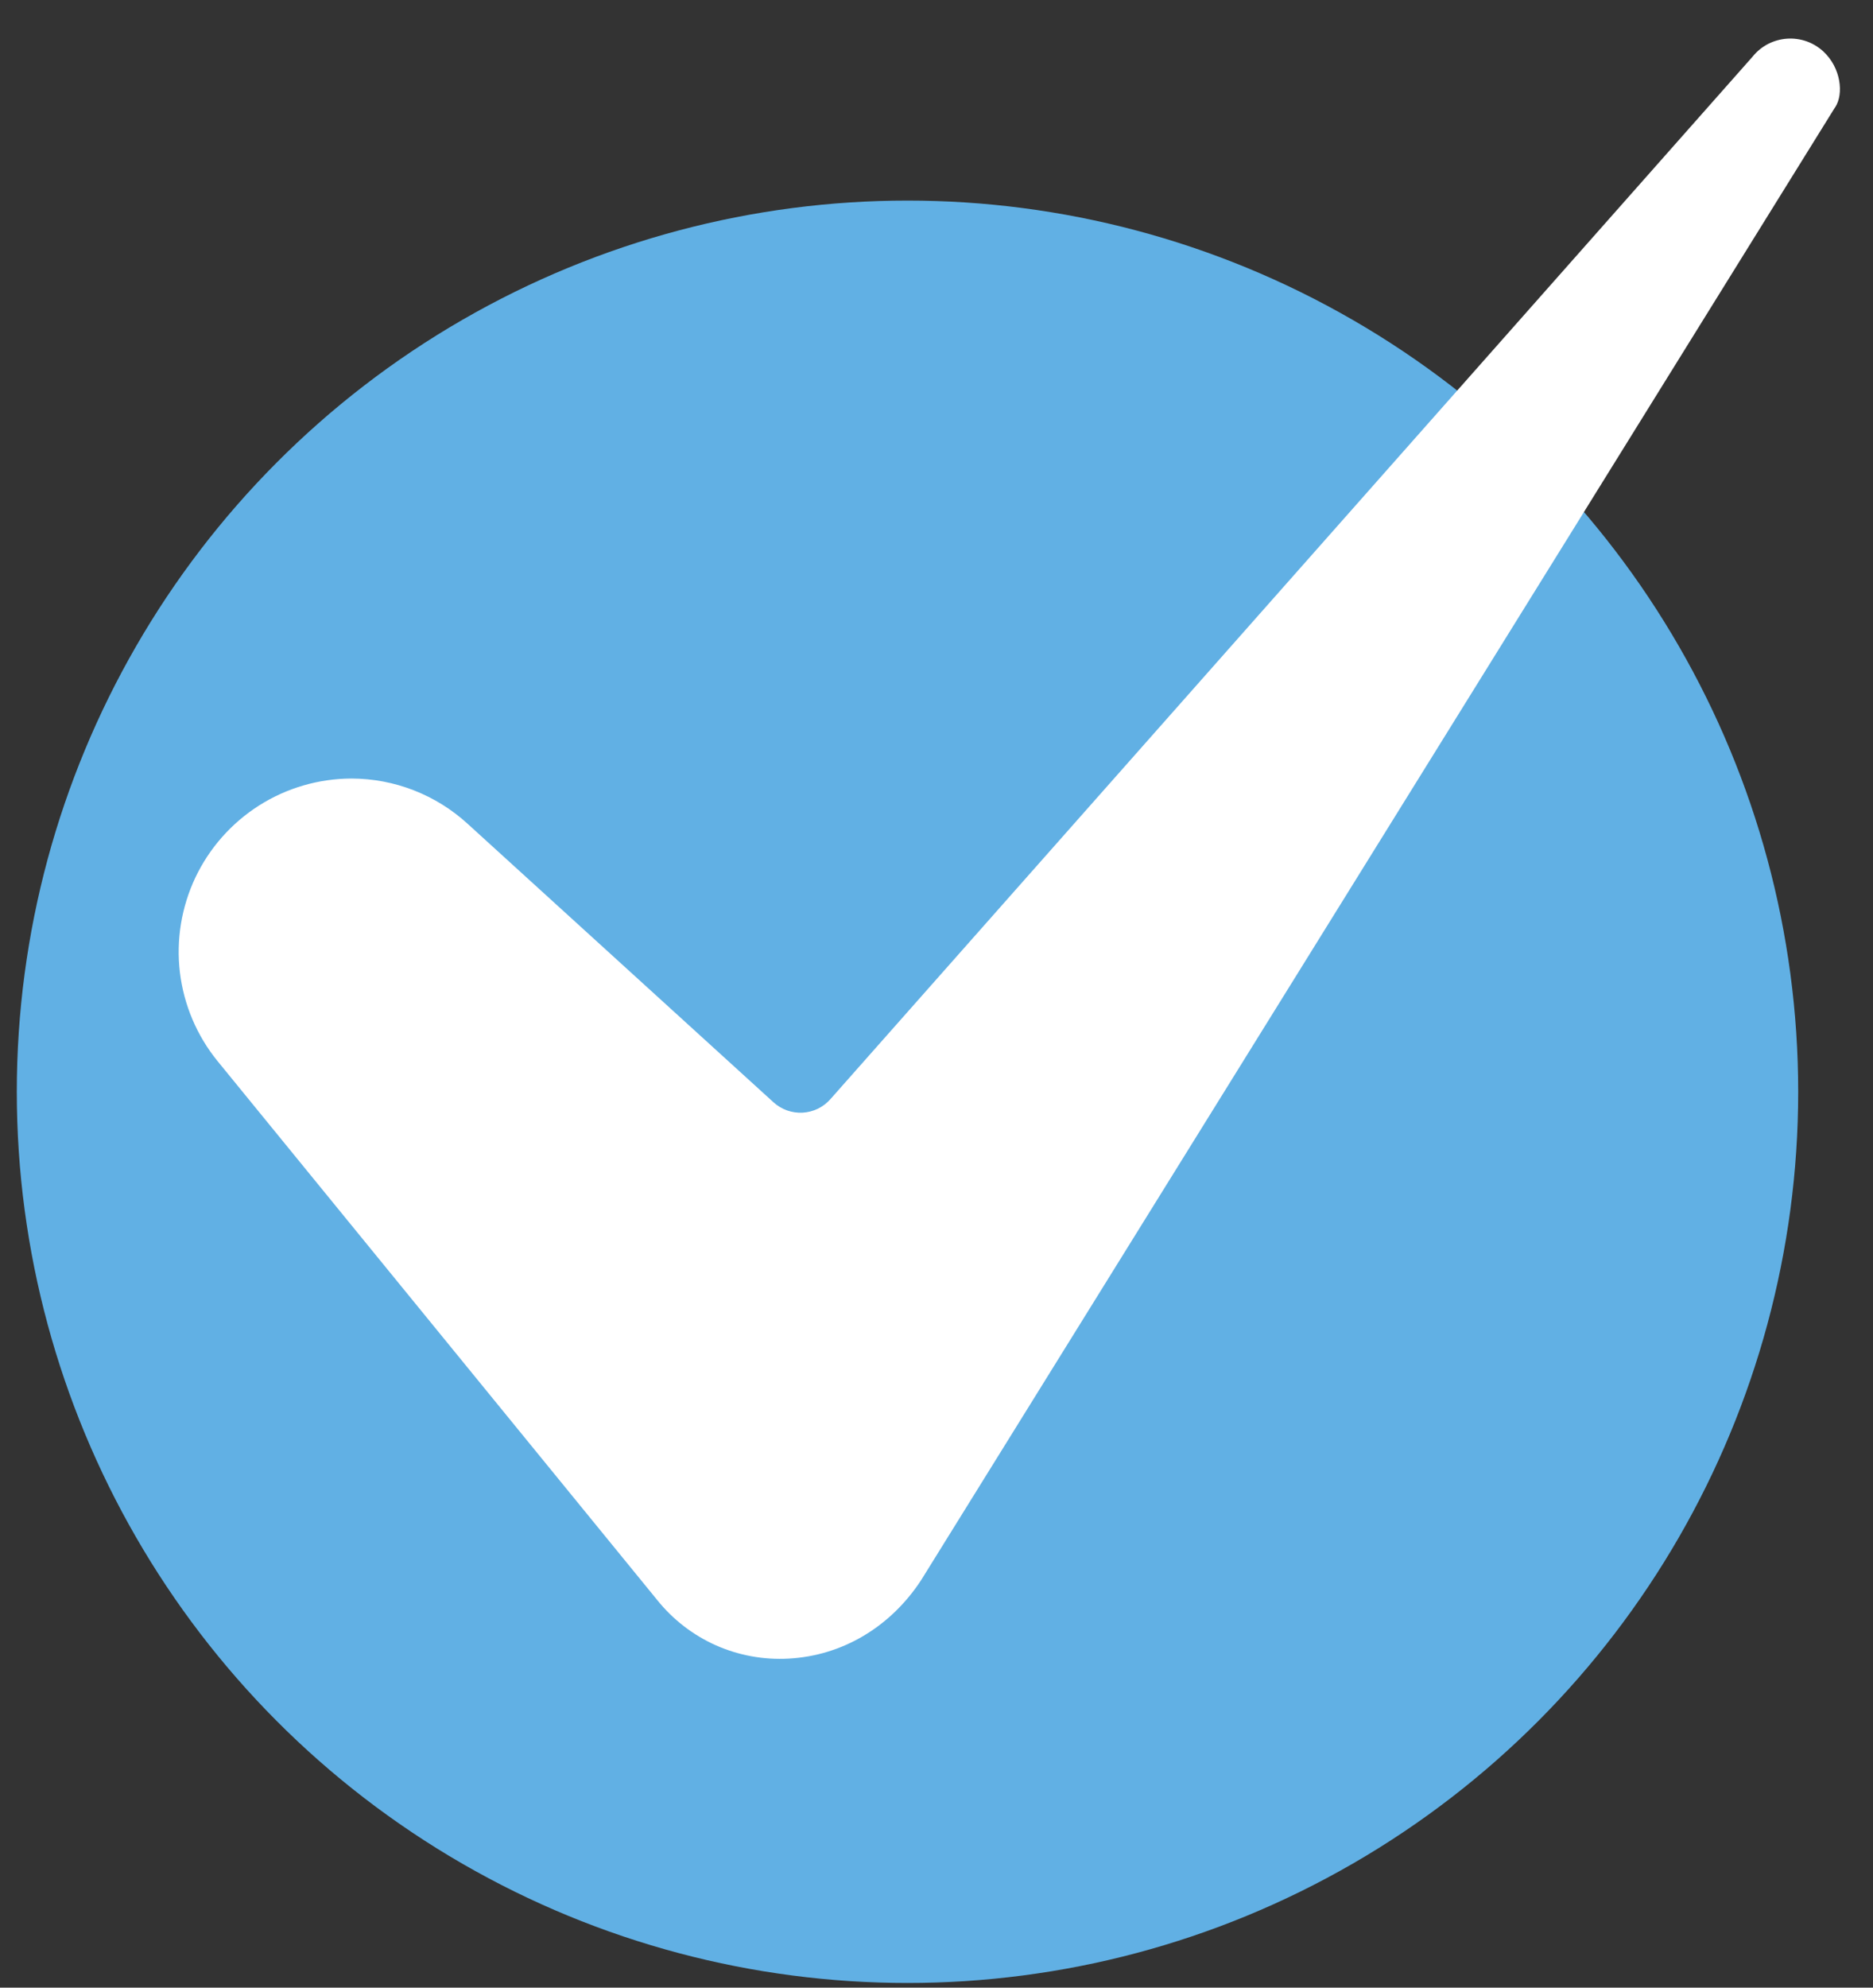
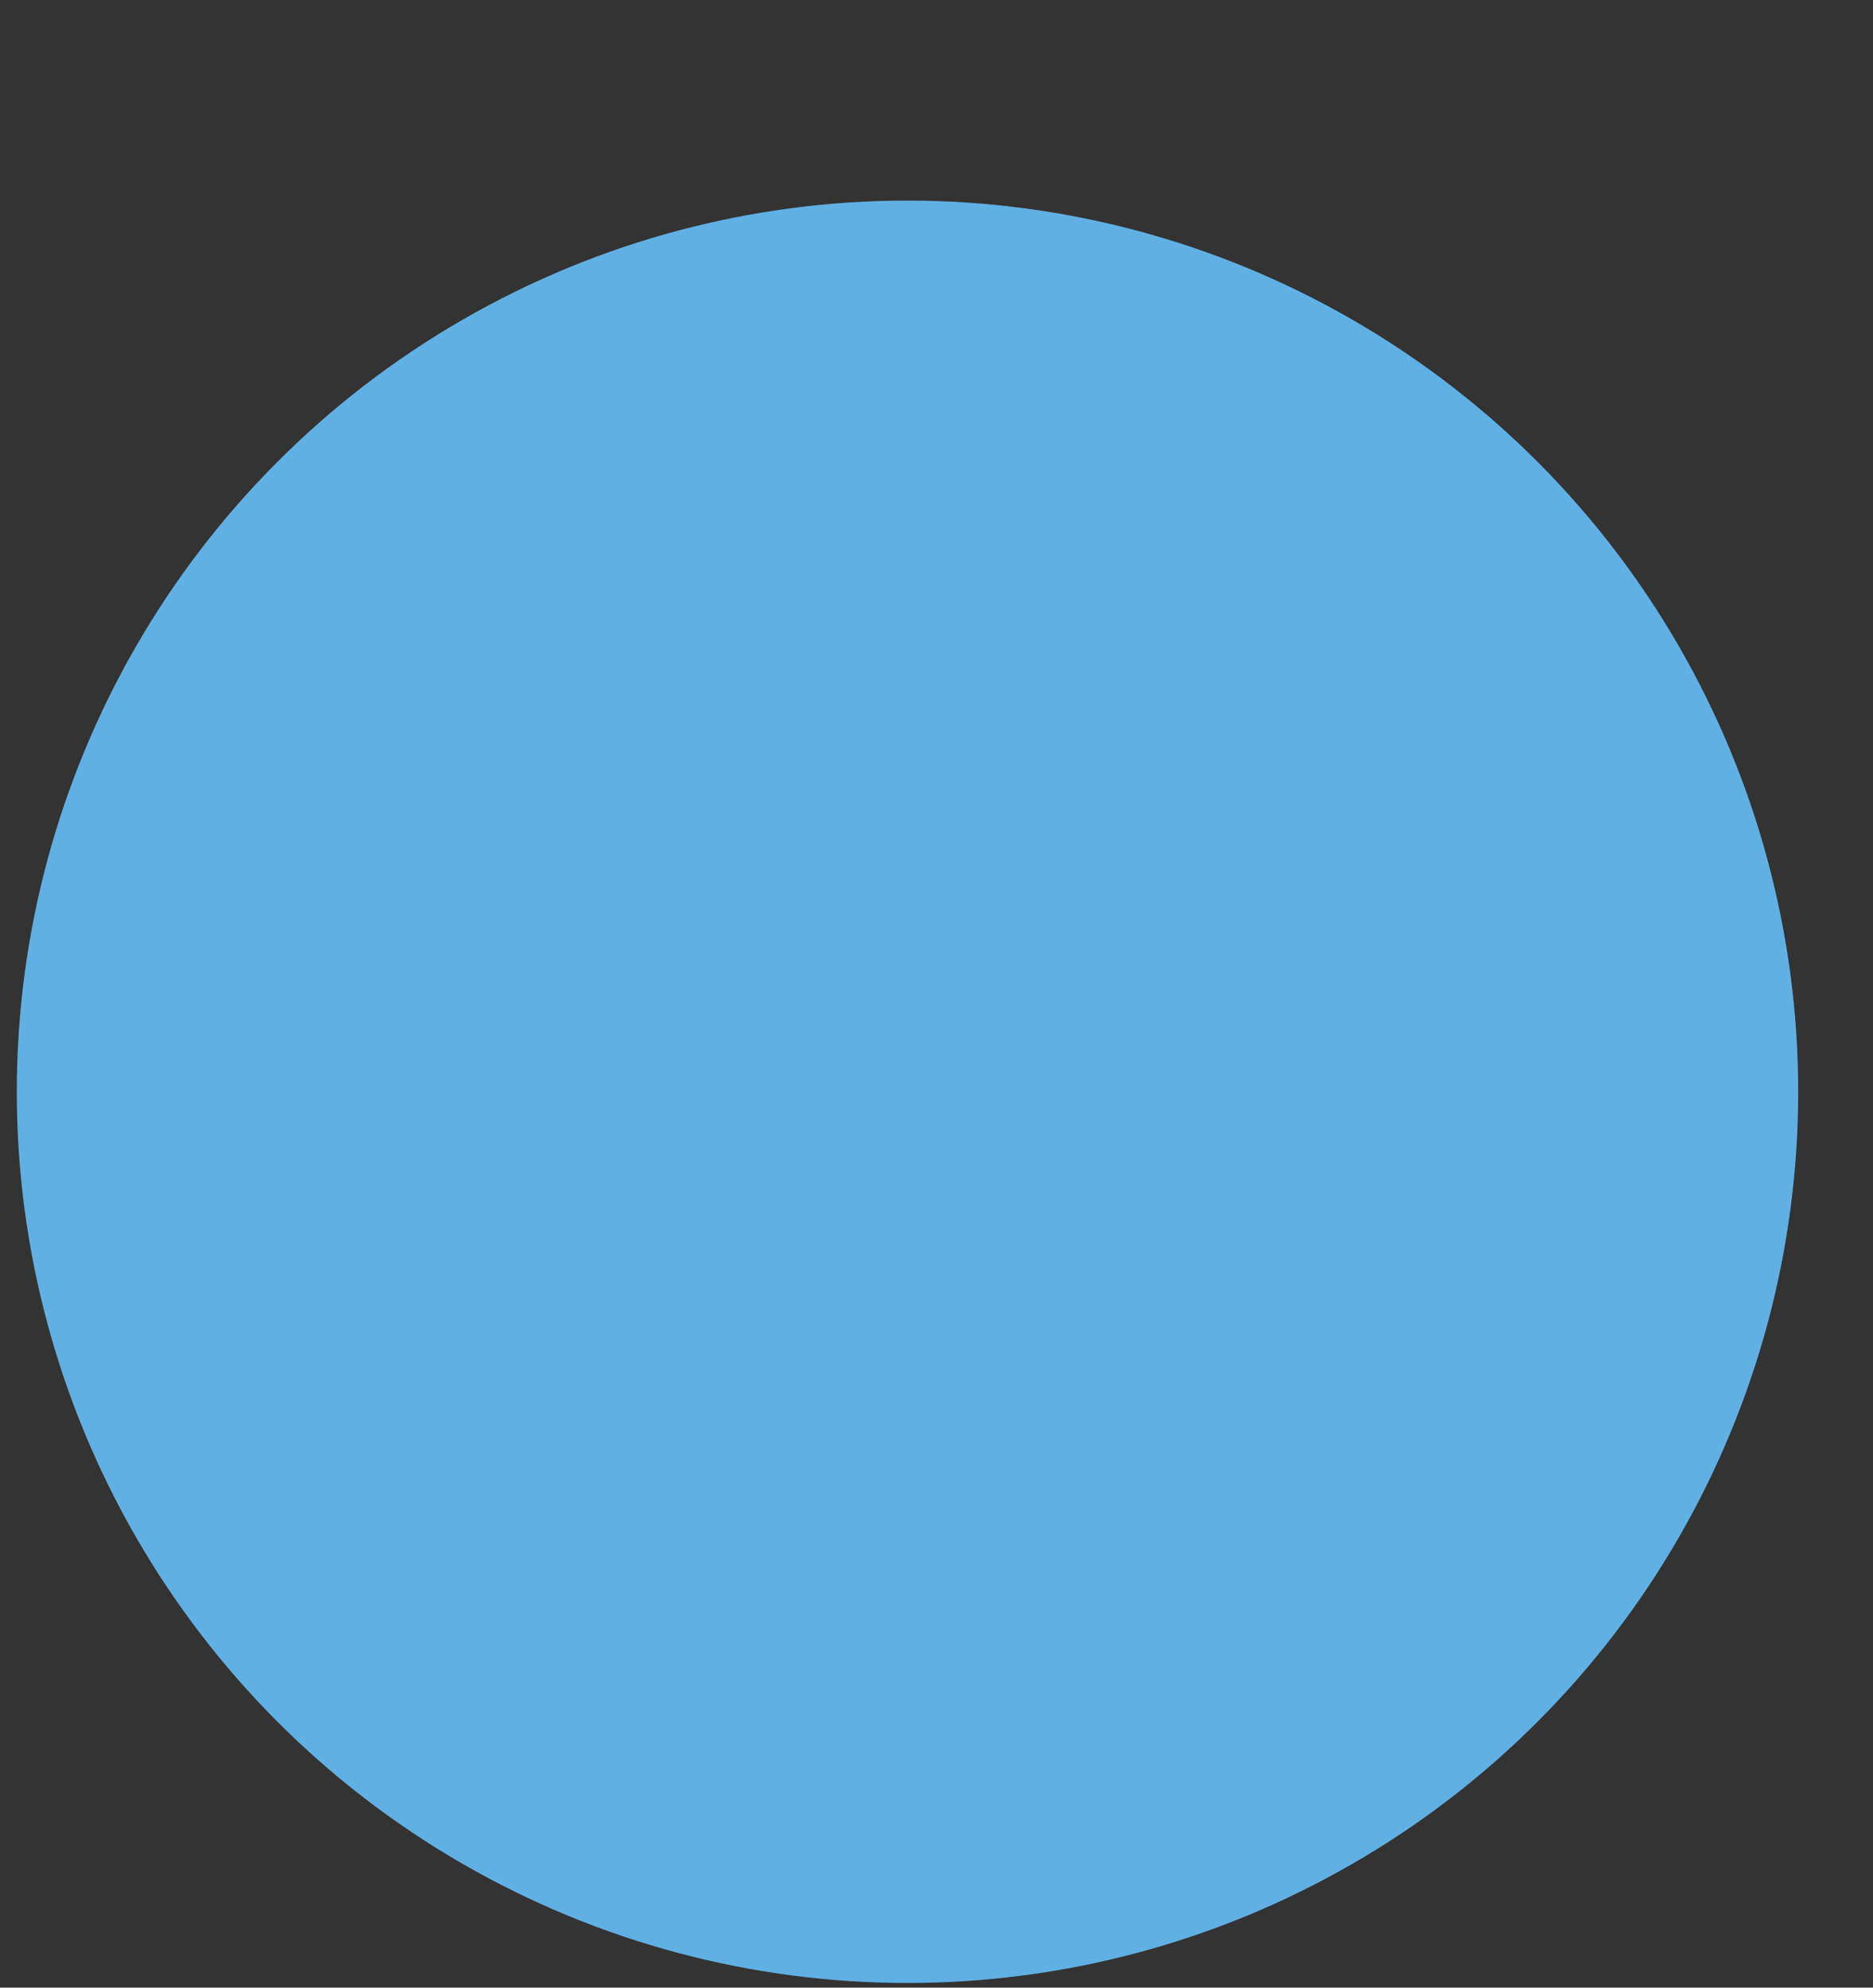
<svg xmlns="http://www.w3.org/2000/svg" width="33" height="35" viewBox="0 0 33 35" fill="none">
  <rect x="0" y="0" width="33" height="35" fill="#333333" stroke="none" />
  <circle cx="15.989" cy="19.225" r="15.693" fill="#61B0E4" />
-   <path d="M6.191 13.709C5.615 13.711 5.051 13.875 4.564 14.184C4.078 14.493 3.689 14.933 3.442 15.453C3.196 15.974 3.101 16.554 3.17 17.126C3.24 17.698 3.469 18.238 3.833 18.685L11.582 28.178C11.858 28.521 12.213 28.794 12.615 28.973C13.018 29.151 13.457 29.231 13.897 29.206C14.838 29.155 15.687 28.652 16.229 27.825L32.326 1.899C32.329 1.895 32.332 1.891 32.335 1.887C32.486 1.655 32.437 1.195 32.125 0.906C32.039 0.827 31.938 0.766 31.828 0.727C31.718 0.689 31.601 0.673 31.485 0.681C31.369 0.689 31.255 0.721 31.151 0.774C31.048 0.828 30.956 0.902 30.882 0.993C30.876 1 30.87 1.007 30.864 1.014L14.629 19.357C14.568 19.426 14.492 19.483 14.409 19.524C14.325 19.564 14.233 19.588 14.14 19.593C14.047 19.598 13.954 19.584 13.866 19.553C13.779 19.522 13.698 19.473 13.629 19.411L8.241 14.508C7.681 13.995 6.95 13.71 6.191 13.709Z" fill="white" />
</svg>